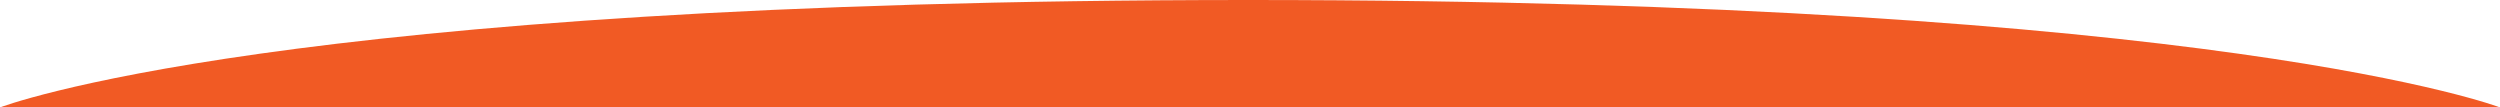
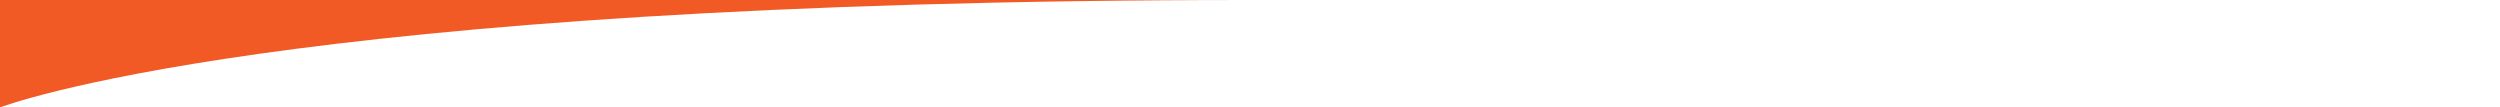
<svg xmlns="http://www.w3.org/2000/svg" version="1.1" id="レイヤー_1" x="0px" y="0px" viewBox="0 0 768 33" style="enable-background:new 0 0 768 33;" xml:space="preserve">
  <style type="text/css">
	.st0{fill:#F15A24;}
</style>
-   <path class="st0" d="M0,33C0,33,85,0,383.5,0S768,33,768,33H0z" />
+   <path class="st0" d="M0,33C0,33,85,0,383.5,0H0z" />
</svg>